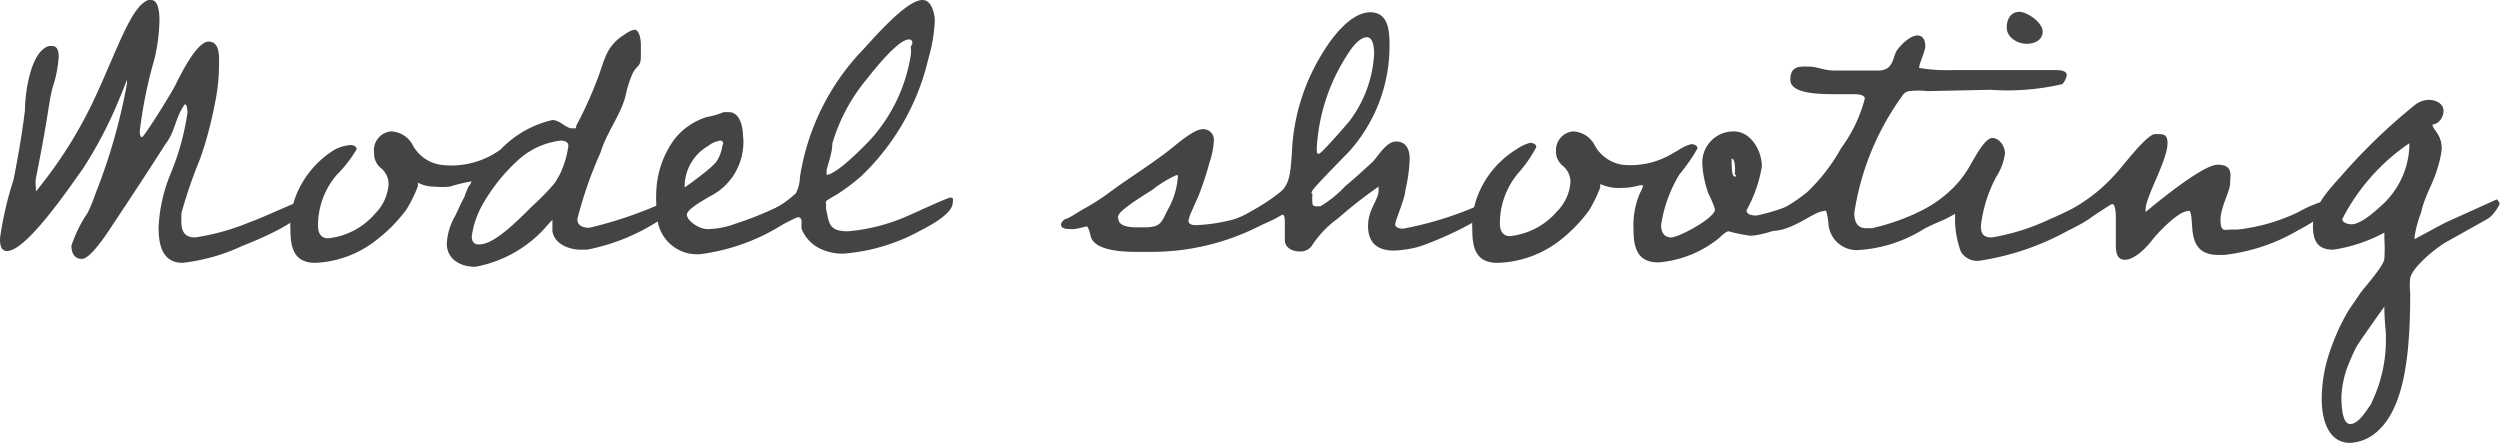
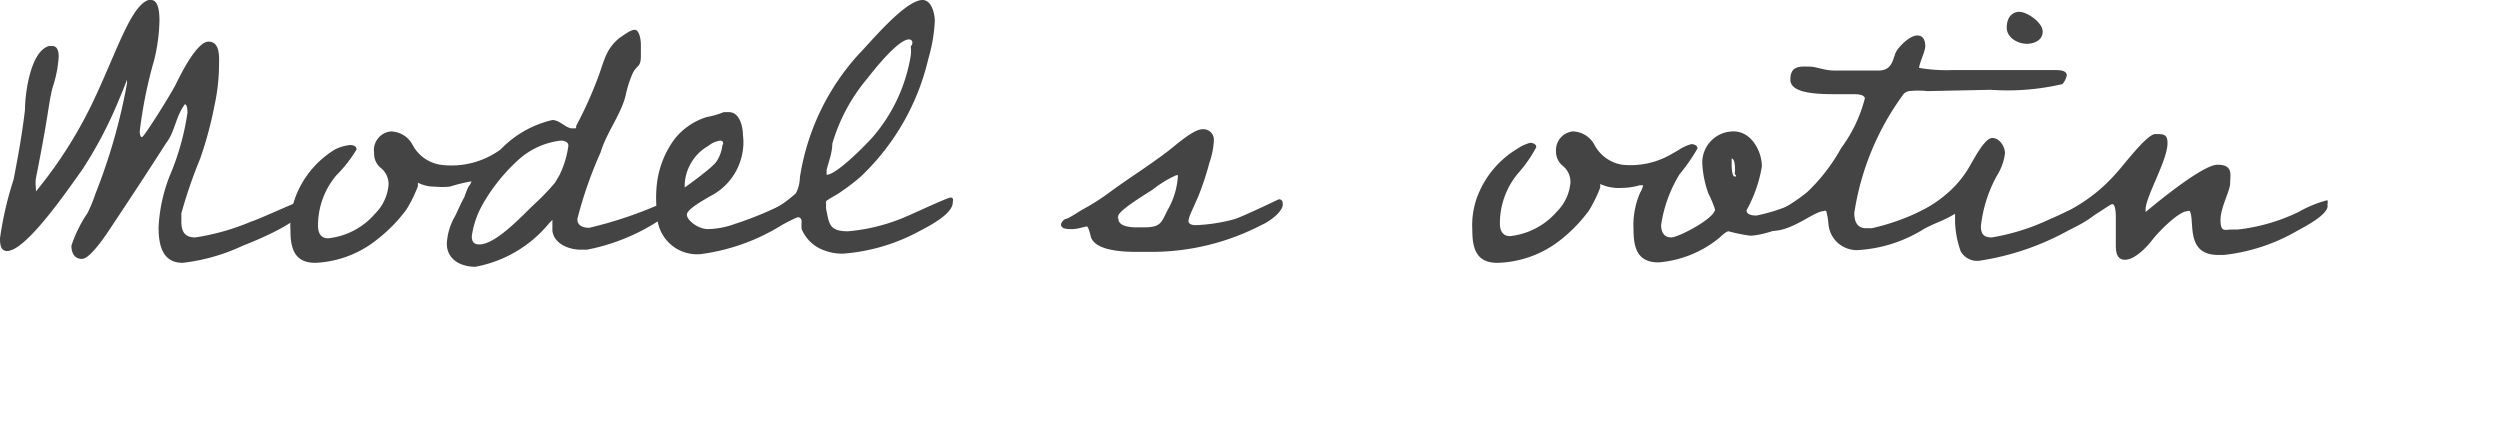
<svg xmlns="http://www.w3.org/2000/svg" width="57.07" height="10.11" viewBox="0 0 57.07 10.11">
  <defs>
    <style>
      .a {
        fill: #444;
      }
    </style>
  </defs>
  <title>still-photography-menu-model-shooting-subtitle</title>
  <g>
    <path class="a" d="M5.54,5.61A4.4,4.4,0,0,1,4.17,6c-.47,0-.55-.42-.55-.81A3.67,3.67,0,0,1,3.88,4a5.77,5.77,0,0,0,.4-1.43s0-.19-.06-.19,0,0,0,0C4,2.68,4,3,3.79,3.27,3.4,3.88,3,4.49,2.6,5.09c-.1.15-.52.82-.73.82s-.24-.2-.24-.3A3,3,0,0,1,2,4.86a3.38,3.38,0,0,0,.18-.44A13.16,13.16,0,0,0,2.9,1.9s0-.08,0-.08,0,0,0,0-.12.31-.19.47a9.52,9.52,0,0,1-.83,1.58C1.61,4.24.61,5.73.16,5.73,0,5.73,0,5.54,0,5.44A7.88,7.88,0,0,1,.31,4.1c.1-.52.19-1,.26-1.59,0-.36.12-1.34.55-1.46h.07c.13,0,.15.14.15.24A2.73,2.73,0,0,1,1.2,2c-.06.23-.09.48-.13.71C1,3.15.91,3.61.82,4.07a.78.78,0,0,0,0,.22s0,.08,0,.08A10,10,0,0,0,2.19,2.18C2.69,1.1,3,.13,3.39,0h.06c.18,0,.19.33.19.46a4.06,4.06,0,0,1-.12.91A10.22,10.22,0,0,0,3.19,3s0,.13.05.13.67-1,.76-1.18.48-1,.76-1S5,1.34,5,1.5a4.41,4.41,0,0,1-.1.89,8.57,8.57,0,0,1-.33,1.23,11,11,0,0,0-.43,1.25v.18c0,.23.07.37.32.37a5.37,5.37,0,0,0,1.27-.36C5.93,5,6.91,4.54,7,4.54H7a.17.17,0,0,1,0,.1C7.06,5,5.85,5.49,5.54,5.61Z" />
    <path class="a" d="M10.69,4.27c.06-.08.07-.11.07-.13s0,0,0,0a3.85,3.85,0,0,0-.49.12,1.77,1.77,0,0,1-.35,0,.8.8,0,0,1-.38-.09s0,0,0,.08a3.09,3.09,0,0,1-.26.53,3.45,3.45,0,0,1-.65.67A2.42,2.42,0,0,1,7.2,6c-.48,0-.57-.33-.57-.75a1.87,1.87,0,0,1,.15-.84,2.17,2.17,0,0,1,.87-1A1,1,0,0,1,8,3.31s.14,0,.14.1A3,3,0,0,1,7.68,4a1.77,1.77,0,0,0-.42,1.16c0,.15.06.28.23.28a1.64,1.64,0,0,0,1.07-.56,1.06,1.06,0,0,0,.31-.66.47.47,0,0,0-.17-.38.42.42,0,0,1-.16-.35A.43.43,0,0,1,8.92,3a.58.58,0,0,1,.49.29.87.87,0,0,0,.64.47,1.9,1.9,0,0,0,1.38-.35,2.38,2.38,0,0,1,1.18-.67c.17,0,.31.19.45.19s.07,0,.1-.07a9.09,9.09,0,0,0,.48-1.06c.15-.39.18-.68.51-.94.08-.05.24-.18.34-.18s.14.21.14.34v.25c0,.28-.09.2-.19.41a2.5,2.5,0,0,0-.16.51c-.11.43-.44.85-.57,1.29A9.32,9.32,0,0,0,13.18,5c0,.16.14.2.27.2a9.33,9.33,0,0,0,1.88-.66c.06,0,.09,0,.09.07s-.17.27-.25.34a4.63,4.63,0,0,1-1.77.75h-.14c-.27,0-.61-.13-.65-.43,0,0,0-.25,0-.25s-.06.06-.07.07a2.84,2.84,0,0,1-1.69,1c-.34,0-.65-.17-.65-.53a1.4,1.4,0,0,1,.19-.63c.07-.14.13-.29.21-.43A2.53,2.53,0,0,1,10.69,4.27ZM12.8,3.21a1.74,1.74,0,0,0-1,.47,4.11,4.11,0,0,0-.79,1,2.06,2.06,0,0,0-.24.71c0,.13.05.19.17.19.39,0,1-.68,1.28-.94a4.94,4.94,0,0,0,.45-.47L12.77,4a2.16,2.16,0,0,0,.2-.64C13,3.24,12.88,3.21,12.8,3.21Z" />
    <path class="a" d="M18.14,4.94A4.64,4.64,0,0,1,16,5.8a.91.91,0,0,1-1-.93A2.84,2.84,0,0,1,15,4.16a2.14,2.14,0,0,1,.41-1,1.51,1.51,0,0,1,.73-.49,1.82,1.82,0,0,0,.38-.11l.12,0c.25,0,.32.34.32.53a1.17,1.17,0,0,1,0,.32,1.38,1.38,0,0,1-.77,1.08c-.09.06-.51.28-.51.41s.26.33.48.33a1.9,1.9,0,0,0,.62-.12,7.81,7.81,0,0,0,.87-.34c.17-.07.33-.17.5-.24l.13,0c.06,0,.09,0,.09.08S18.23,4.87,18.14,4.94Zm-1.7-1.73a.55.55,0,0,0-.27.12,1.07,1.07,0,0,0-.54.89s0,.06,0,.06.64-.45.73-.6a.83.83,0,0,0,.13-.36C16.53,3.26,16.5,3.21,16.44,3.21Z" />
    <path class="a" d="M21,5.27a4.33,4.33,0,0,1-1.75.52,1.16,1.16,0,0,1-.45-.08.87.87,0,0,1-.5-.48.85.85,0,0,1,0-.17s0-.1-.08-.1-.46.27-.79.27c-.06,0-.25,0-.25-.11A.19.19,0,0,1,17.21,5l.3-.15a2.46,2.46,0,0,0,.66-.44.83.83,0,0,0,.09-.36,5.39,5.39,0,0,1,1.35-2.82C19.84,1,20.66,0,21.06,0c.21,0,.28.32.28.48a3.69,3.69,0,0,1-.15.87,5.38,5.38,0,0,1-1.55,2.69,5.07,5.07,0,0,1-.46.35c-.1.07-.23.13-.32.2a.12.12,0,0,0,0,.08.43.43,0,0,0,0,.11c.07.32.06.5.5.5A4.28,4.28,0,0,0,20.55,5c.17-.06,1.07-.49,1.15-.49s.05.08.05.11C21.75,4.89,21.19,5.17,21,5.27ZM20.75.9c-.25,0-.81.71-.95.89A4.09,4.09,0,0,0,19,3.28c0,.2-.08.4-.13.6,0,0,0,0,0,.06a0,0,0,0,0,0,.05c.23,0,.91-.7,1.06-.87a3.76,3.76,0,0,0,.86-1.85.76.76,0,0,0,0-.21C20.85,1,20.84.9,20.75.9Z" />
    <path class="a" d="M28.81,5.13a5.45,5.45,0,0,1-2.54.62H26c-.27,0-1,0-1.1-.35,0,0-.05-.23-.09-.23s-.21.06-.33.06-.26,0-.26-.11A.19.19,0,0,1,24.32,5c.06,0,.31-.17.38-.21a5.16,5.16,0,0,0,.63-.4c.42-.31.87-.59,1.28-.9.18-.13.62-.54.84-.54a.24.24,0,0,1,.26.26,1.78,1.78,0,0,1-.1.5,6.75,6.75,0,0,1-.25.76l-.16.36a.86.86,0,0,0-.07.21c0,.09.11.1.17.1A3.91,3.91,0,0,0,28.19,5c.21-.07,1-.45,1-.45a.08.08,0,0,1,.09.09C29.32,4.8,29,5.05,28.81,5.13ZM26.85,4a2.61,2.61,0,0,0-.54.33c-.12.08-.74.45-.78.59s0,0,0,.07c0,.18.27.2.42.2h.17c.42,0,.39-.14.57-.46A1.76,1.76,0,0,0,26.89,4S26.89,4,26.85,4Z" />
-     <path class="a" d="M32.36,5.64a2.43,2.43,0,0,1-.54.08c-.37,0-.59-.17-.59-.56s.24-.59.24-.81c0,0,0-.09,0-.09a10.21,10.21,0,0,0-.92.72,2.32,2.32,0,0,0-.61.64.32.32,0,0,1-.28.12c-.15,0-.33-.08-.33-.26s0-.2,0-.31V5.09c0-.08,0-.19-.06-.19a2.43,2.43,0,0,1-.86.33c-.06,0-.25,0-.25-.11A.19.19,0,0,1,28.22,5c.05,0,.31-.16.38-.2a4.31,4.31,0,0,0,.63-.42c.24-.19.23-.56.26-.85a4.65,4.65,0,0,1,.72-2.35c.2-.33.63-.9,1.07-.9s.44.48.44.79a3.61,3.61,0,0,1-.95,2.42c-.1.1-.76.77-.81.86s0,.05,0,.08a1.3,1.3,0,0,0,0,.21c0,.06.05.07.1.07h.08a2.57,2.57,0,0,0,.56-.45L31,4l.34-.31c.13-.14.31-.46.53-.46s.31.17.31.39a3.57,3.57,0,0,1-.1.73c0,.16-.23.69-.23.77s.11.1.18.1a7.87,7.87,0,0,0,2-.66s.06.07.06.11C34,5,32.68,5.55,32.36,5.64ZM31.2.85c-.15,0-.32.21-.39.32a4.36,4.36,0,0,0-.75,2.19s0,0,0,.06,0,.09.05.09.6-.63.69-.74a2.77,2.77,0,0,0,.57-1.58C31.36,1.08,31.35.85,31.2.85Z" />
    <path class="a" d="M33.76,4.4a2.17,2.17,0,0,1,.87-1,1,1,0,0,1,.3-.14s.14,0,.14.1a3,3,0,0,1-.41.59,1.77,1.77,0,0,0-.42,1.16c0,.15.06.28.23.28a1.64,1.64,0,0,0,1.07-.56,1.06,1.06,0,0,0,.31-.66.47.47,0,0,0-.17-.38.42.42,0,0,1-.16-.35A.43.43,0,0,1,35.9,3a.58.58,0,0,1,.49.29.87.87,0,0,0,.64.47,1.85,1.85,0,0,0,1.14-.25l.14-.08a1,1,0,0,1,.3-.14s.14,0,.14.1a4.25,4.25,0,0,1-.41.59,3.06,3.06,0,0,0-.42,1.16c0,.15.06.28.23.28s1-.44,1-.64A2.22,2.22,0,0,0,39,4.42a2.35,2.35,0,0,1-.14-.69A.71.71,0,0,1,39.58,3c.39,0,.64.44.64.8a3.11,3.11,0,0,1-.35,1c0,.11.15.12.23.12a4.28,4.28,0,0,0,1.21-.45s.07,0,.07.09c0,.45-1.06.82-1.43.82a3.7,3.7,0,0,1-.49-.1c-.05,0-.16.1-.2.14a2.51,2.51,0,0,1-1.4.57c-.48,0-.57-.33-.57-.75a1.87,1.87,0,0,1,.15-.84.56.56,0,0,0,.07-.17,0,0,0,0,0,0,0l-.08,0a1.54,1.54,0,0,1-.42.06,1,1,0,0,1-.48-.09s0,0,0,.08a3.09,3.09,0,0,1-.26.53,3.45,3.45,0,0,1-.65.67A2.42,2.42,0,0,1,34.18,6c-.48,0-.57-.33-.57-.75A1.87,1.87,0,0,1,33.76,4.4Zm5.77-.78s0,.09,0,.12,0,.29.07.29,0-.05,0-.06a.83.83,0,0,0,0-.22S39.59,3.62,39.53,3.62Z" />
    <path class="a" d="M47.08,1.92a5.53,5.53,0,0,1-1.64.13L44,2.08a1.93,1.93,0,0,0-.42,0,.23.23,0,0,0-.12.06,6.12,6.12,0,0,0-1.13,2.72c0,.19.06.35.27.35l.13,0A5.12,5.12,0,0,0,44,4.74a2,2,0,0,1,.51-.21c.06,0,.07,0,.07.09,0,.32-.42.48-.65.6a3.18,3.18,0,0,1-1.54.49.65.65,0,0,1-.65-.59,1.57,1.57,0,0,0-.05-.3.05.05,0,0,0-.06,0c-.21,0-.71.45-1.16.45-.06,0-.25,0-.25-.11A.19.19,0,0,1,40.25,5s.31-.16.38-.2a3.84,3.84,0,0,0,.63-.42,4.14,4.14,0,0,0,.77-1,3.27,3.27,0,0,0,.54-1.13c0-.08-.13-.1-.25-.1h-.38c-.39,0-1.07,0-1.07-.33s.23-.3.42-.3.34.09.59.09.64,0,1,0,.32-.32.43-.47.31-.33.46-.33.18.14.18.25-.14.39-.14.49,0,0,0,0a3.69,3.69,0,0,0,.74.05h2.37c.08,0,.26,0,.26.12A.42.42,0,0,1,47.08,1.92Z" />
    <path class="a" d="M47.2,5.27a6.06,6.06,0,0,1-2,.68.43.43,0,0,1-.44-.21,2.21,2.21,0,0,1-.13-.67s0-.19,0-.19a2.83,2.83,0,0,1-.91.35c-.06,0-.25,0-.25-.11A.19.19,0,0,1,43.48,5c.05,0,.33-.16.41-.2a3.08,3.08,0,0,0,.6-.42A2.38,2.38,0,0,0,45,3.73c.08-.13.31-.58.48-.58s.29.2.29.35a1.26,1.26,0,0,1-.19.52,3.1,3.1,0,0,0-.36,1.14c0,.18.06.26.25.26A5,5,0,0,0,46.8,5c.16-.06,1-.47,1.09-.47s.06.08.06.11C48,4.9,47.39,5.17,47.2,5.27ZM46.27,1c-.21,0-.46-.14-.46-.37s.12-.36.29-.36.53.24.53.45S46.42,1,46.27,1Z" />
    <path class="a" d="M52.44,5.27a4.28,4.28,0,0,1-1.67.55h-.13c-.76,0-.53-.76-.65-1a.05.05,0,0,0-.05,0c-.21,0-.69.5-.81.66s-.4.45-.62.45-.21-.24-.21-.39,0-.41,0-.61c0,0,0-.27-.08-.27s-.72.55-1.21.55c-.06,0-.25,0-.25-.11A.19.19,0,0,1,46.86,5s.32-.17.4-.21a4.07,4.07,0,0,0,.61-.41,3.92,3.92,0,0,0,.46-.45c.14-.15.68-.87.87-.87s.28,0,.28.21c0,.39-.5,1.22-.5,1.51,0,0,0,.06,0,.06s1.27-1.08,1.64-1.08.29.24.29.42-.22.55-.22.84.1.22.25.22l.14,0a4.29,4.29,0,0,0,1.39-.4,2.63,2.63,0,0,1,.66-.27.17.17,0,0,1,0,.1C53.19,4.88,52.62,5.17,52.44,5.27Z" />
-     <path class="a" d="M56.78,5l-.91.51c-.23.12-.8.58-.85.84a1.72,1.72,0,0,0,0,.34c0,1.26-.1,2.55-.72,3.13a1,1,0,0,1-.65.29c-.51,0-.65-.55-.65-1a3.39,3.39,0,0,1,.13-.91,5,5,0,0,1,.48-1.11l.28-.41c.11-.15.52-.6.54-.77a3.55,3.55,0,0,0,0-.46v0s0-.14,0-.14a3.53,3.53,0,0,1-1.17.39c-.36,0-.46-.21-.46-.54,0-.5.43-.89.73-1.24a13.29,13.29,0,0,1,1.58-1.51.53.53,0,0,1,.34-.13c.15,0,.33.08.33.25s-.13.31-.25.31a0,0,0,0,0,0,0c0,.13.21.21.21.56a2.26,2.26,0,0,1-.1.45c-.09.33-.29.62-.37,1a2.64,2.64,0,0,0-.15.55s0,.06,0,.06.66-.36.73-.39L57,4.55s.06.06.06.1S56.91,4.93,56.78,5ZM54.43,7V7s0,0,0,0-.59.82-.65.94-.13.28-.19.43a2.29,2.29,0,0,0-.14.68c0,.12,0,.63.2.63s.38-.33.46-.43a3.32,3.32,0,0,0,.35-1.7C54.44,7.34,54.43,7.18,54.43,7ZM55,3.27A4.65,4.65,0,0,0,53.47,5c0,.09.14.12.21.12.23,0,.59-.34.75-.49A1.91,1.91,0,0,0,55,3.36S55,3.27,55,3.27Z" />
  </g>
</svg>